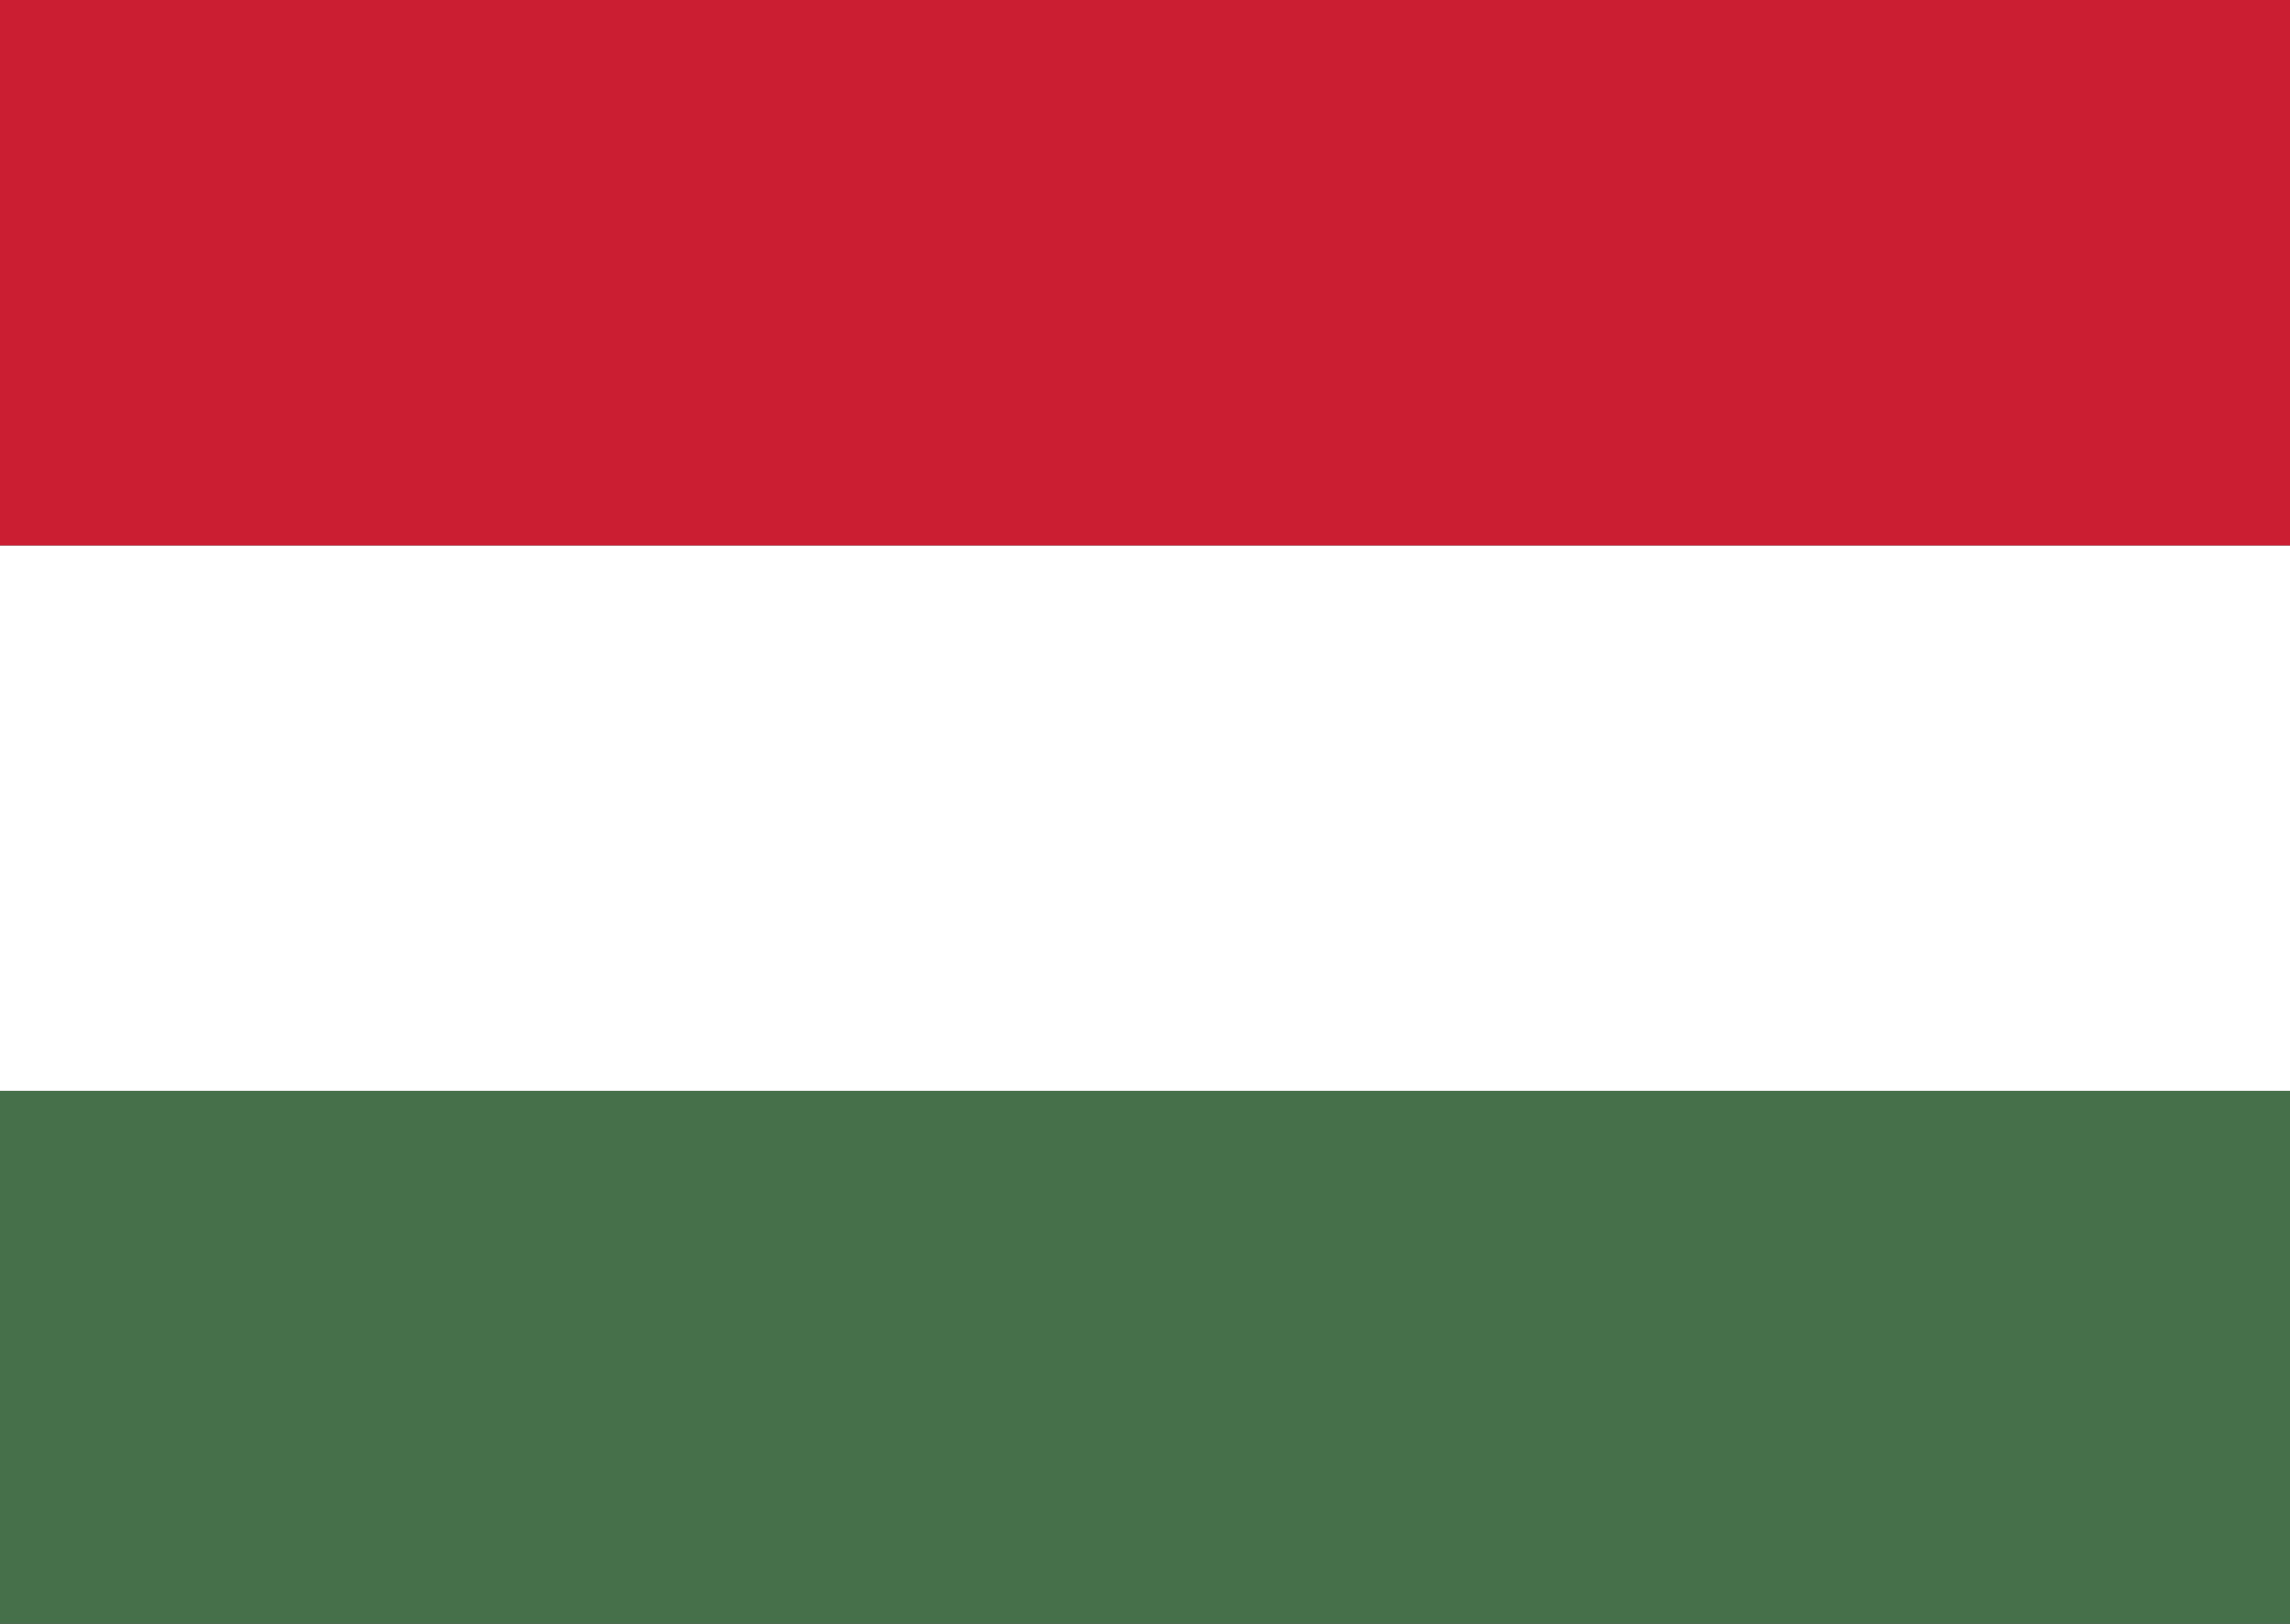
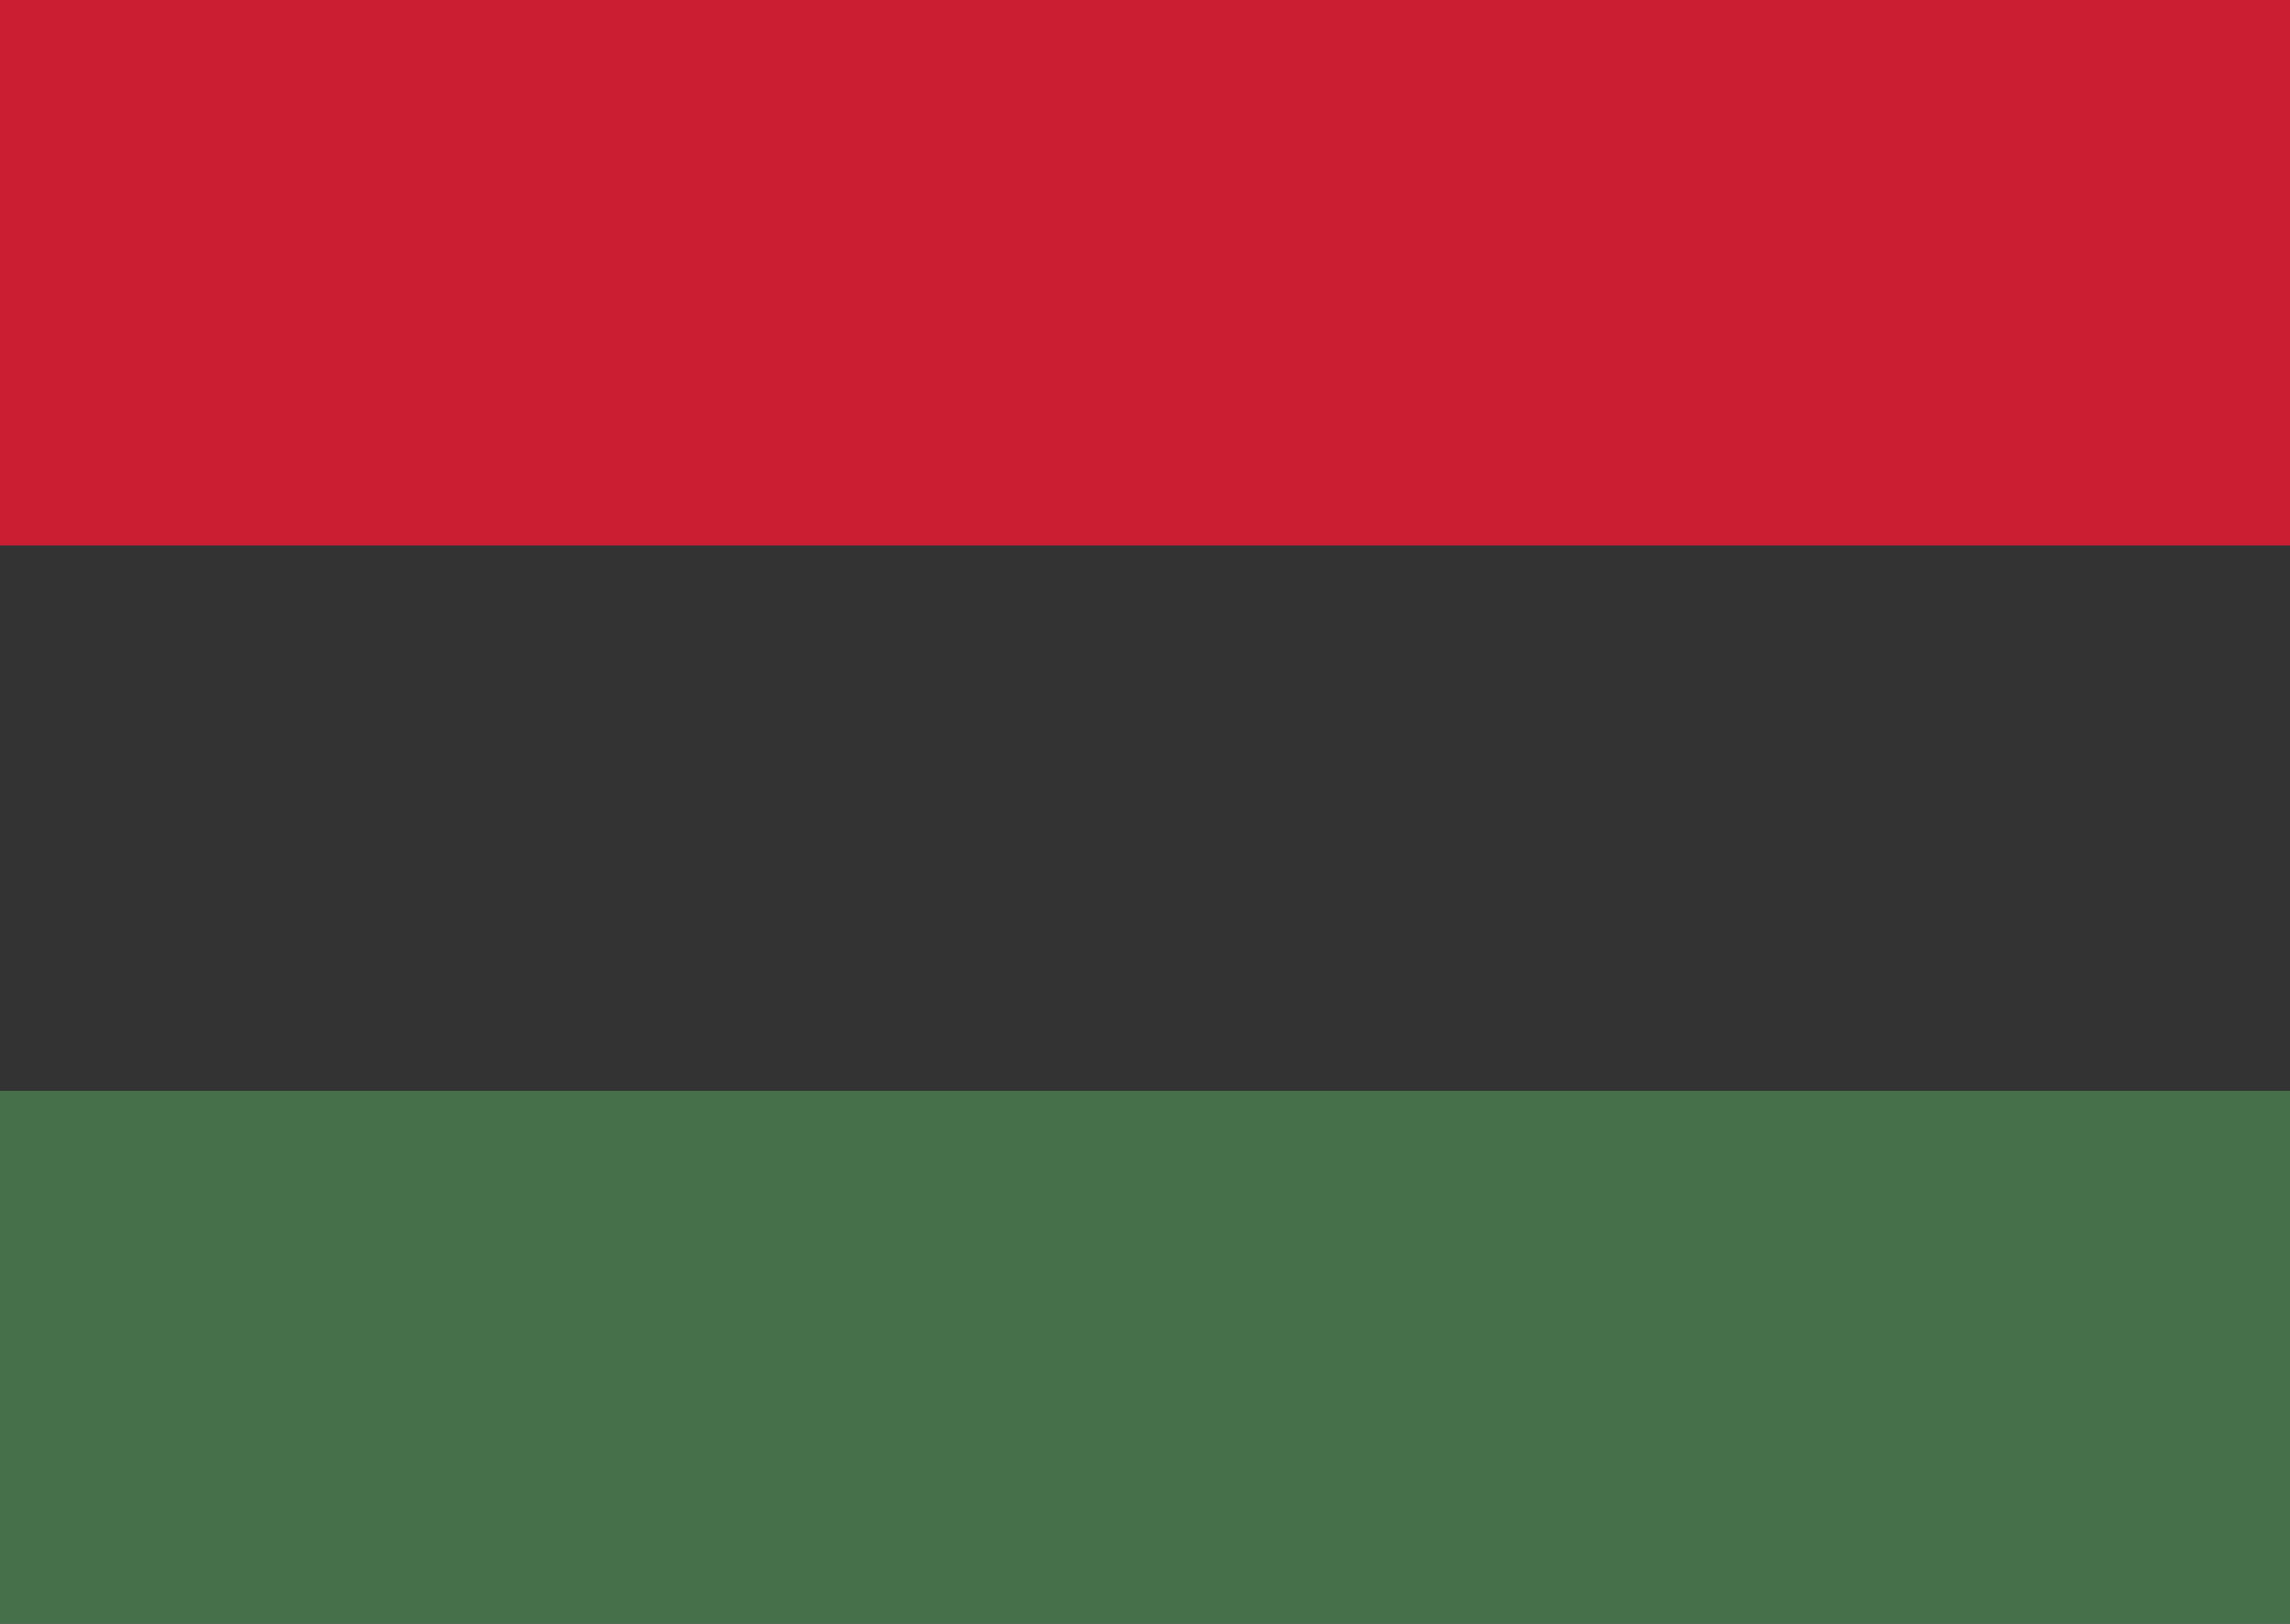
<svg xmlns="http://www.w3.org/2000/svg" version="1.1" id="Laag_1" x="0px" y="0px" viewBox="0 0 55 39" style="enable-background:new 0 0 55 39;" xml:space="preserve">
  <rect x="0" y="0" width="55" height="39" fill="#333333" stroke="none" />
  <style type="text/css">
	.st0{fill:#467049;}
	.st1{fill:#FFFFFF;}
	.st2{fill:#CC1E33;}
</style>
  <rect x="-3" y="26.2" class="st0" width="59.6" height="13" />
-   <polygon class="st1" points="56.6,26 56.6,13.1 -3,13.1 -3,26 -3,26.2 56.6,26.2 " />
  <rect x="-3" class="st2" width="59.6" height="13.1" />
</svg>